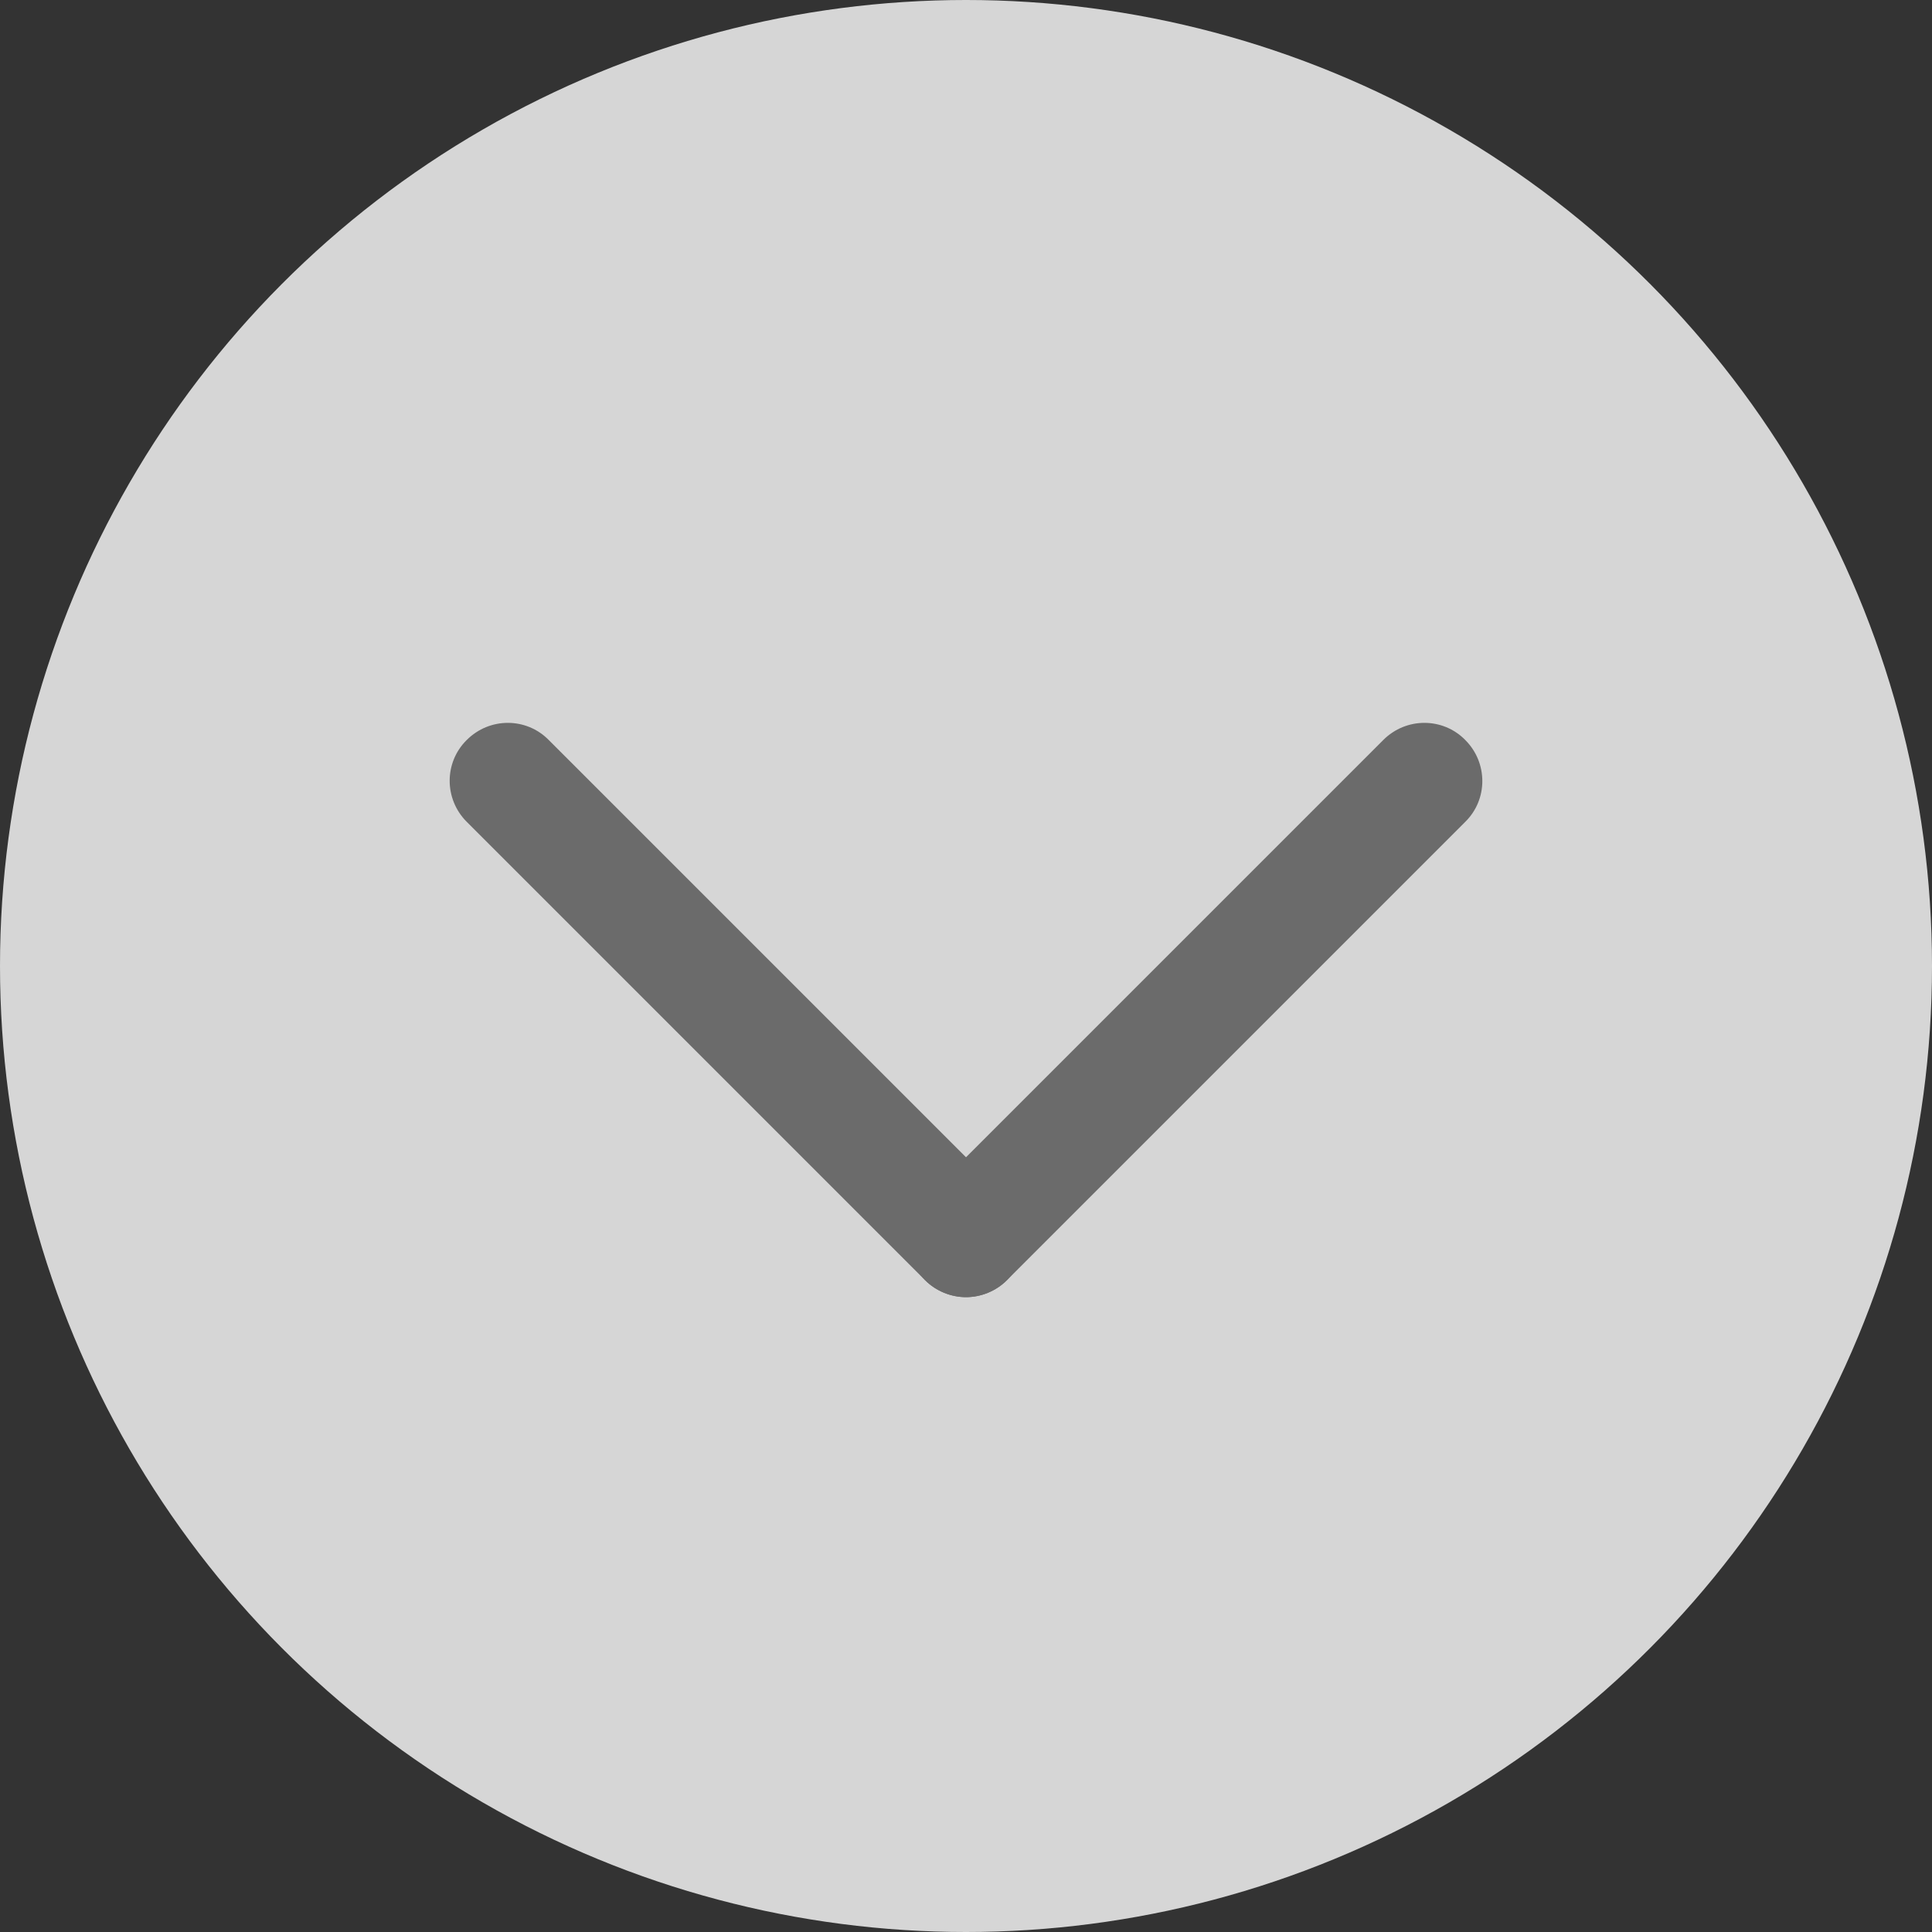
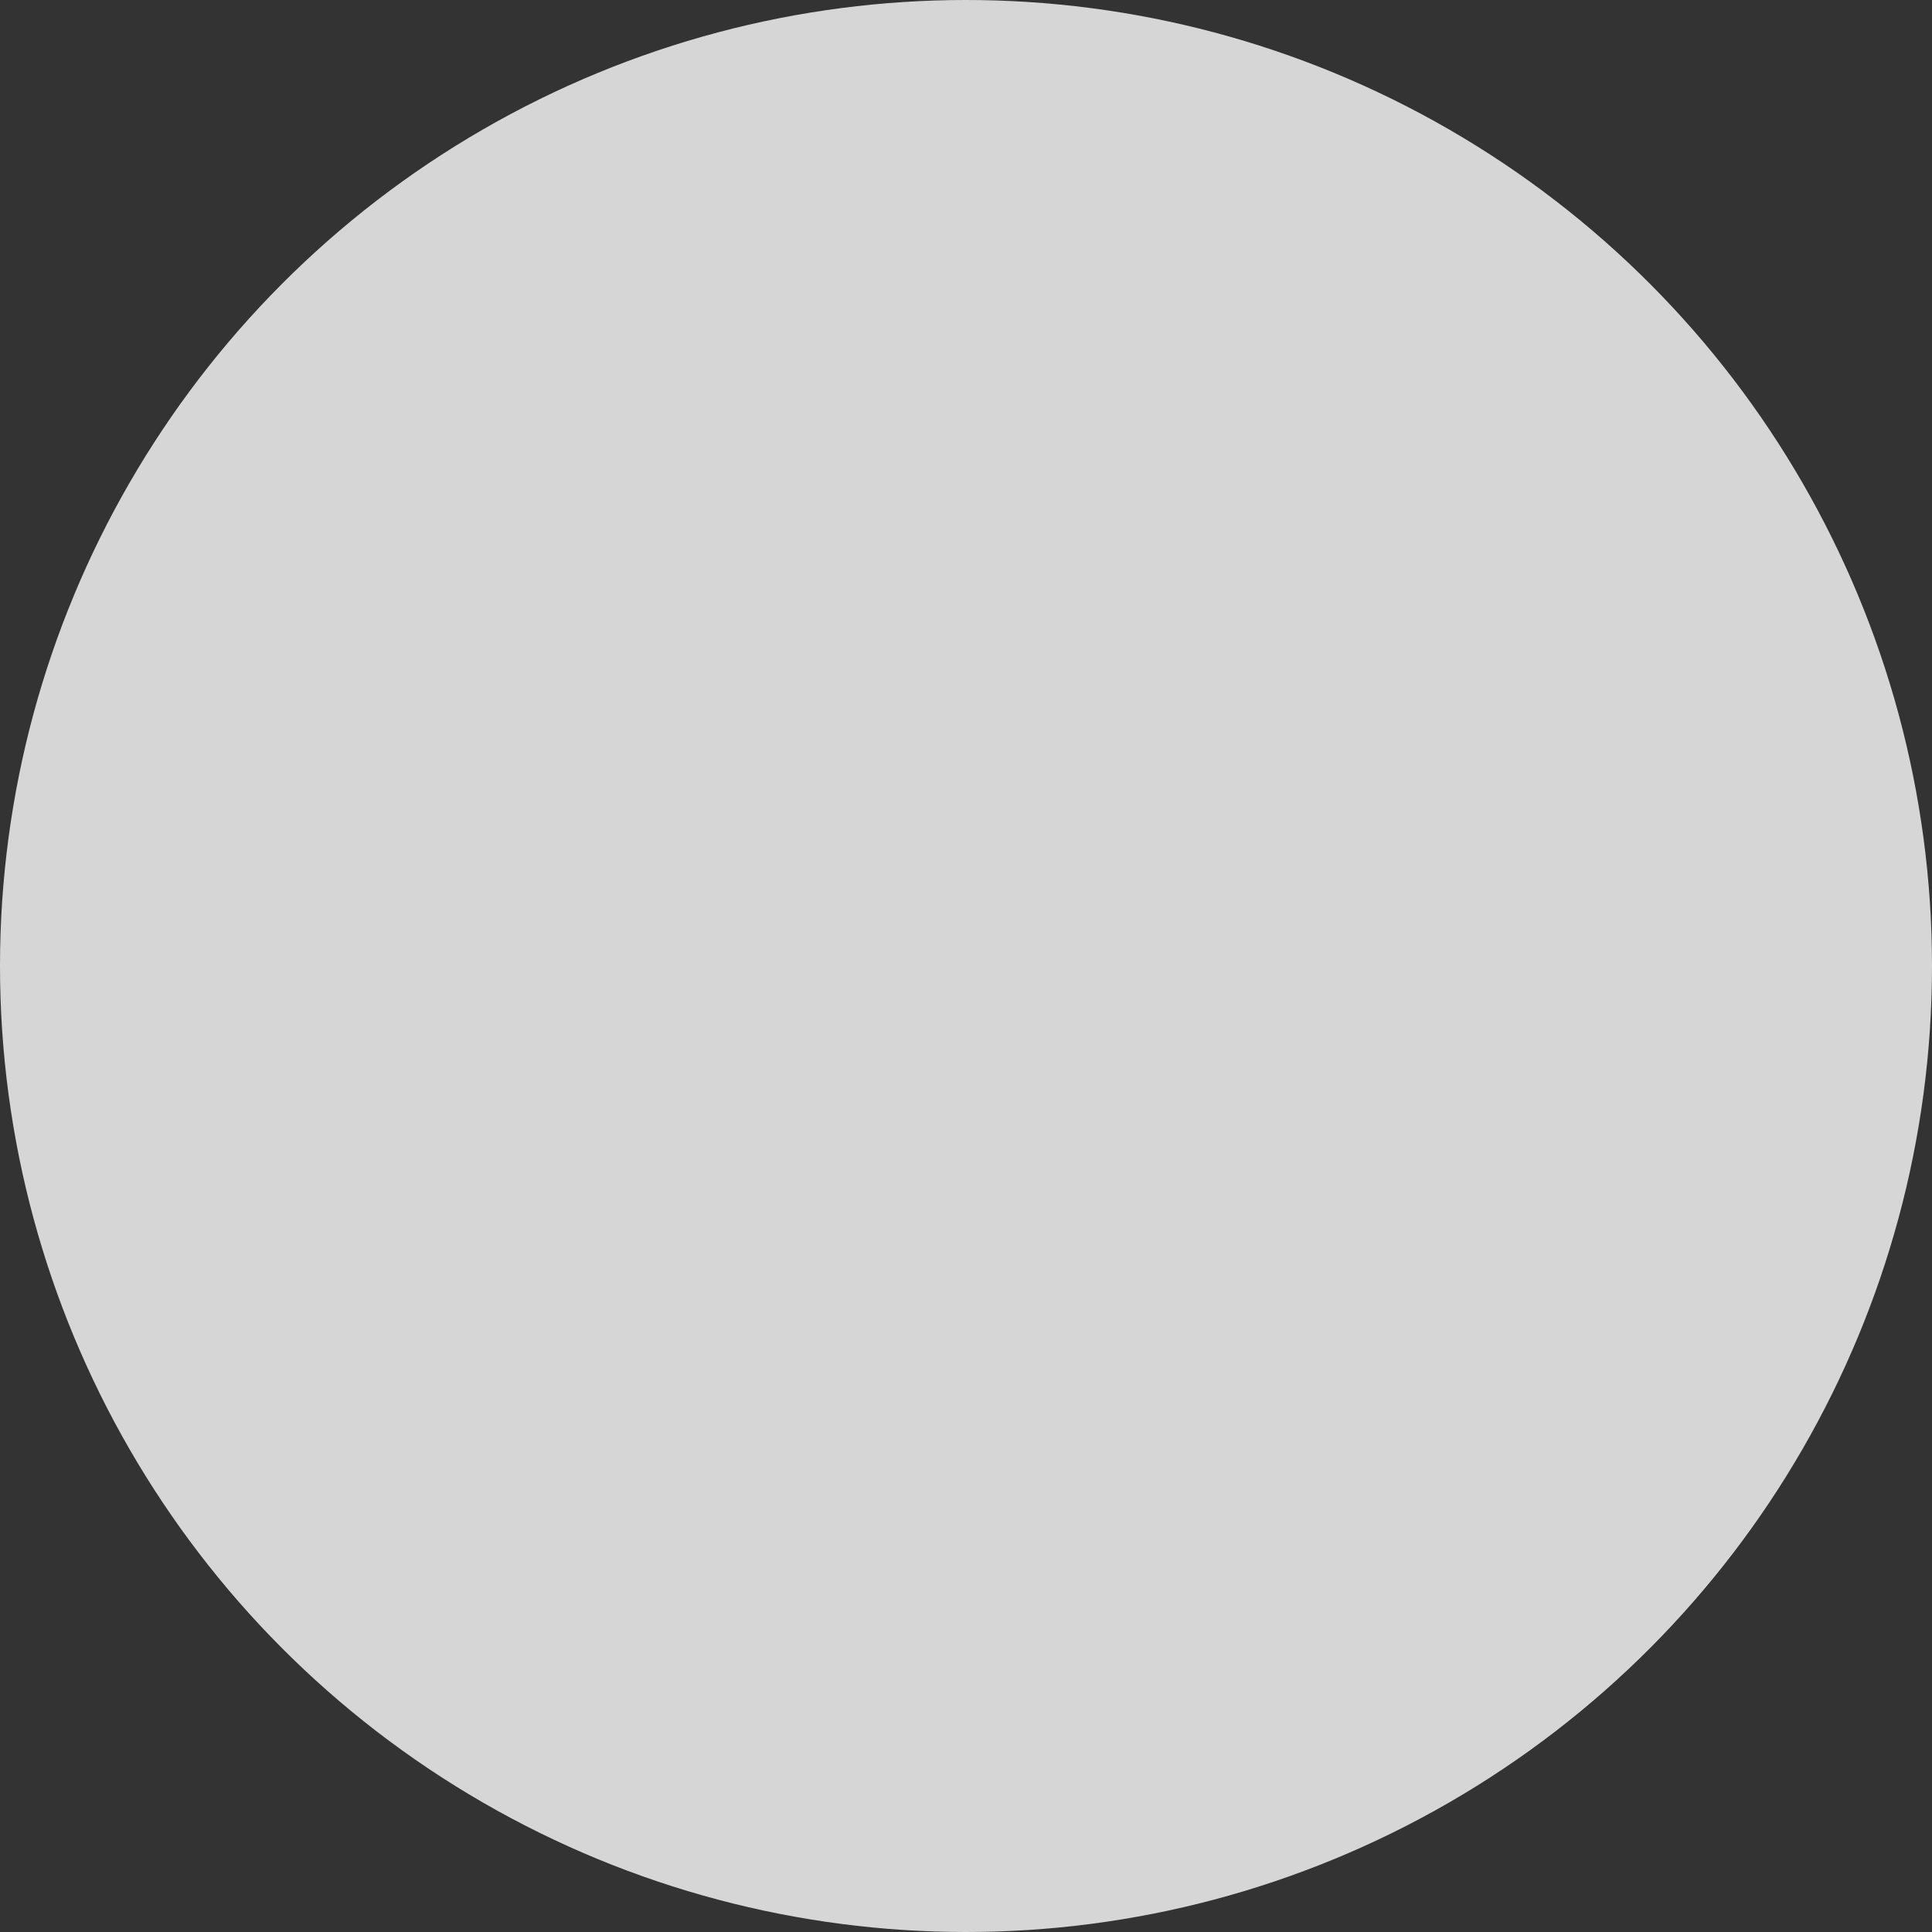
<svg xmlns="http://www.w3.org/2000/svg" id="_圖層_1" data-name="圖層 1" viewBox="0 0 50 50">
  <rect x="0" y="0" width="50" height="50" fill="#333333" stroke="none" />
  <defs>
    <style>
      .cls-1 {
        opacity: .8;
      }

      .cls-1, .cls-2, .cls-3 {
        stroke-width: 0px;
      }

      .cls-1, .cls-3 {
        fill: #fff;
      }

      .cls-2 {
        fill: #6b6b6b;
      }
    </style>
  </defs>
  <circle class="cls-1" cx="25" cy="25" r="25" />
  <g>
    <g>
-       <line class="cls-3" x1="13.14" y1="20.21" x2="25" y2="32.07" />
-       <path class="cls-2" d="m25,33.57c-.38,0-.77-.15-1.06-.44l-11.86-11.86c-.59-.59-.59-1.54,0-2.12.59-.59,1.54-.59,2.12,0l11.86,11.86c.59.59.59,1.54,0,2.12-.29.29-.68.44-1.06.44Z" />
-     </g>
+       </g>
    <g>
-       <line class="cls-3" x1="36.86" y1="20.21" x2="25" y2="32.07" />
-       <path class="cls-2" d="m25,33.57c-.38,0-.77-.15-1.06-.44-.59-.59-.59-1.54,0-2.12l11.86-11.86c.59-.59,1.54-.59,2.12,0,.59.59.59,1.54,0,2.12l-11.86,11.86c-.29.29-.68.44-1.06.44Z" />
-     </g>
+       </g>
  </g>
</svg>